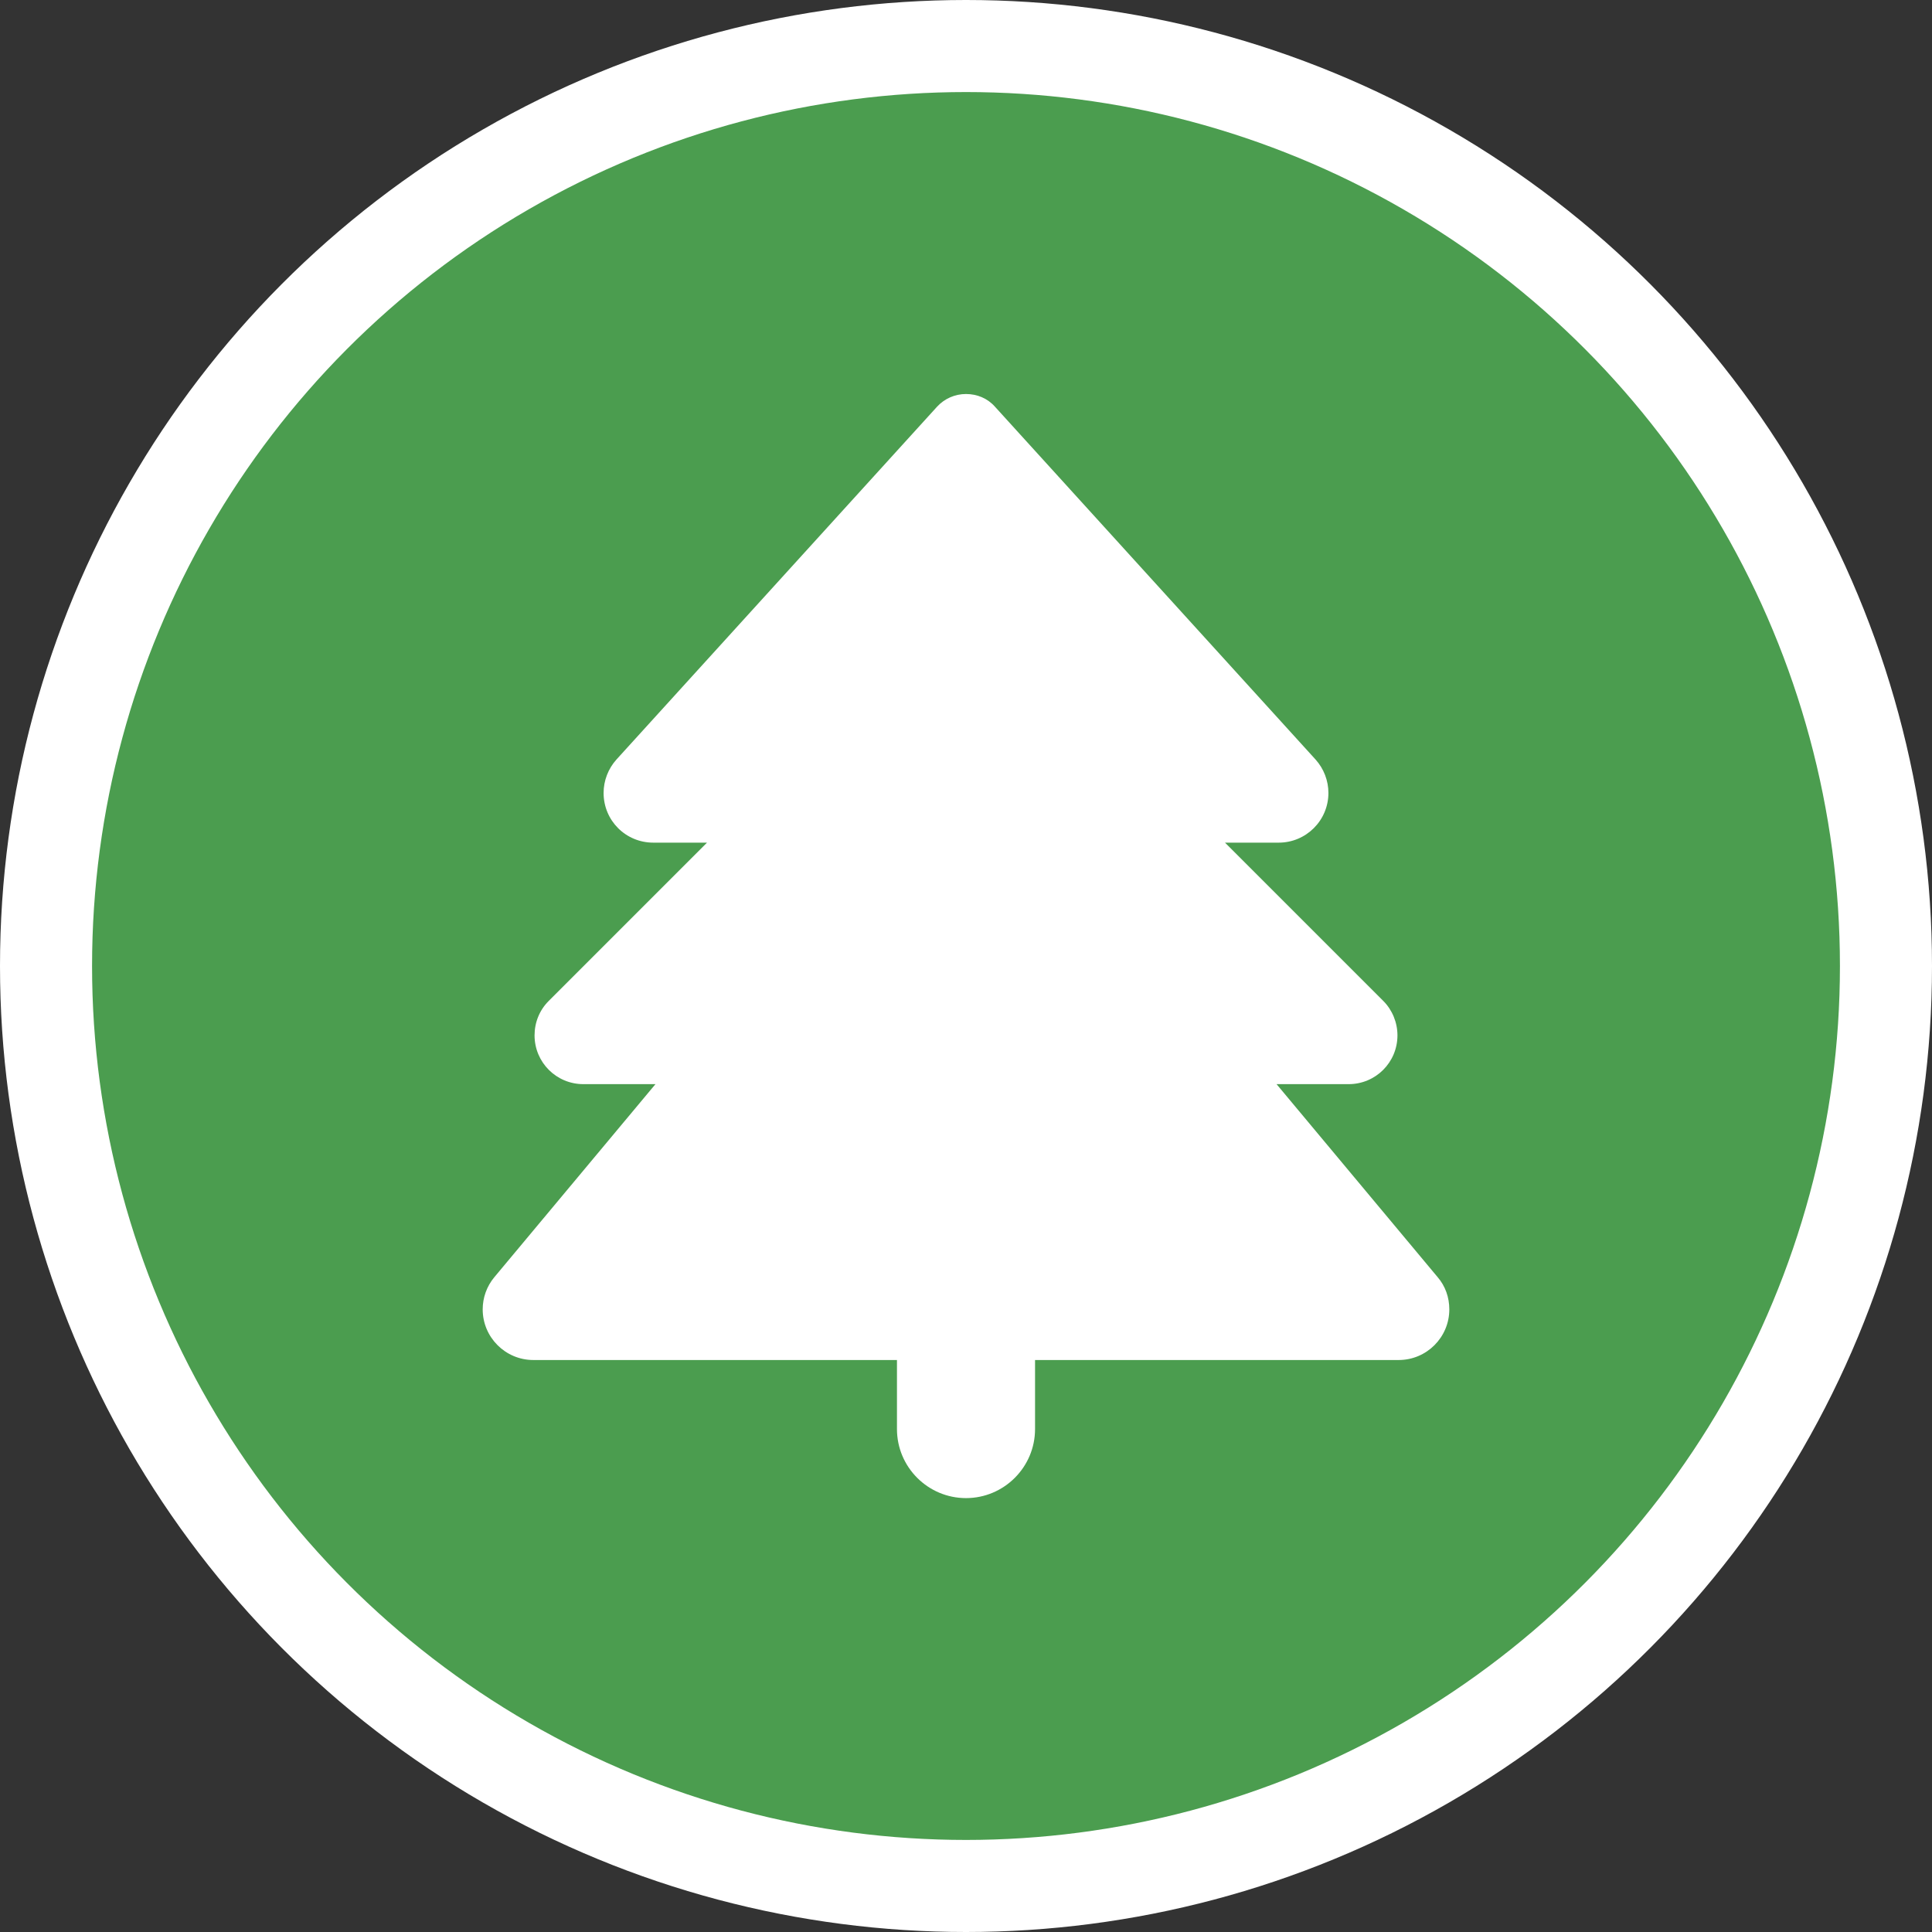
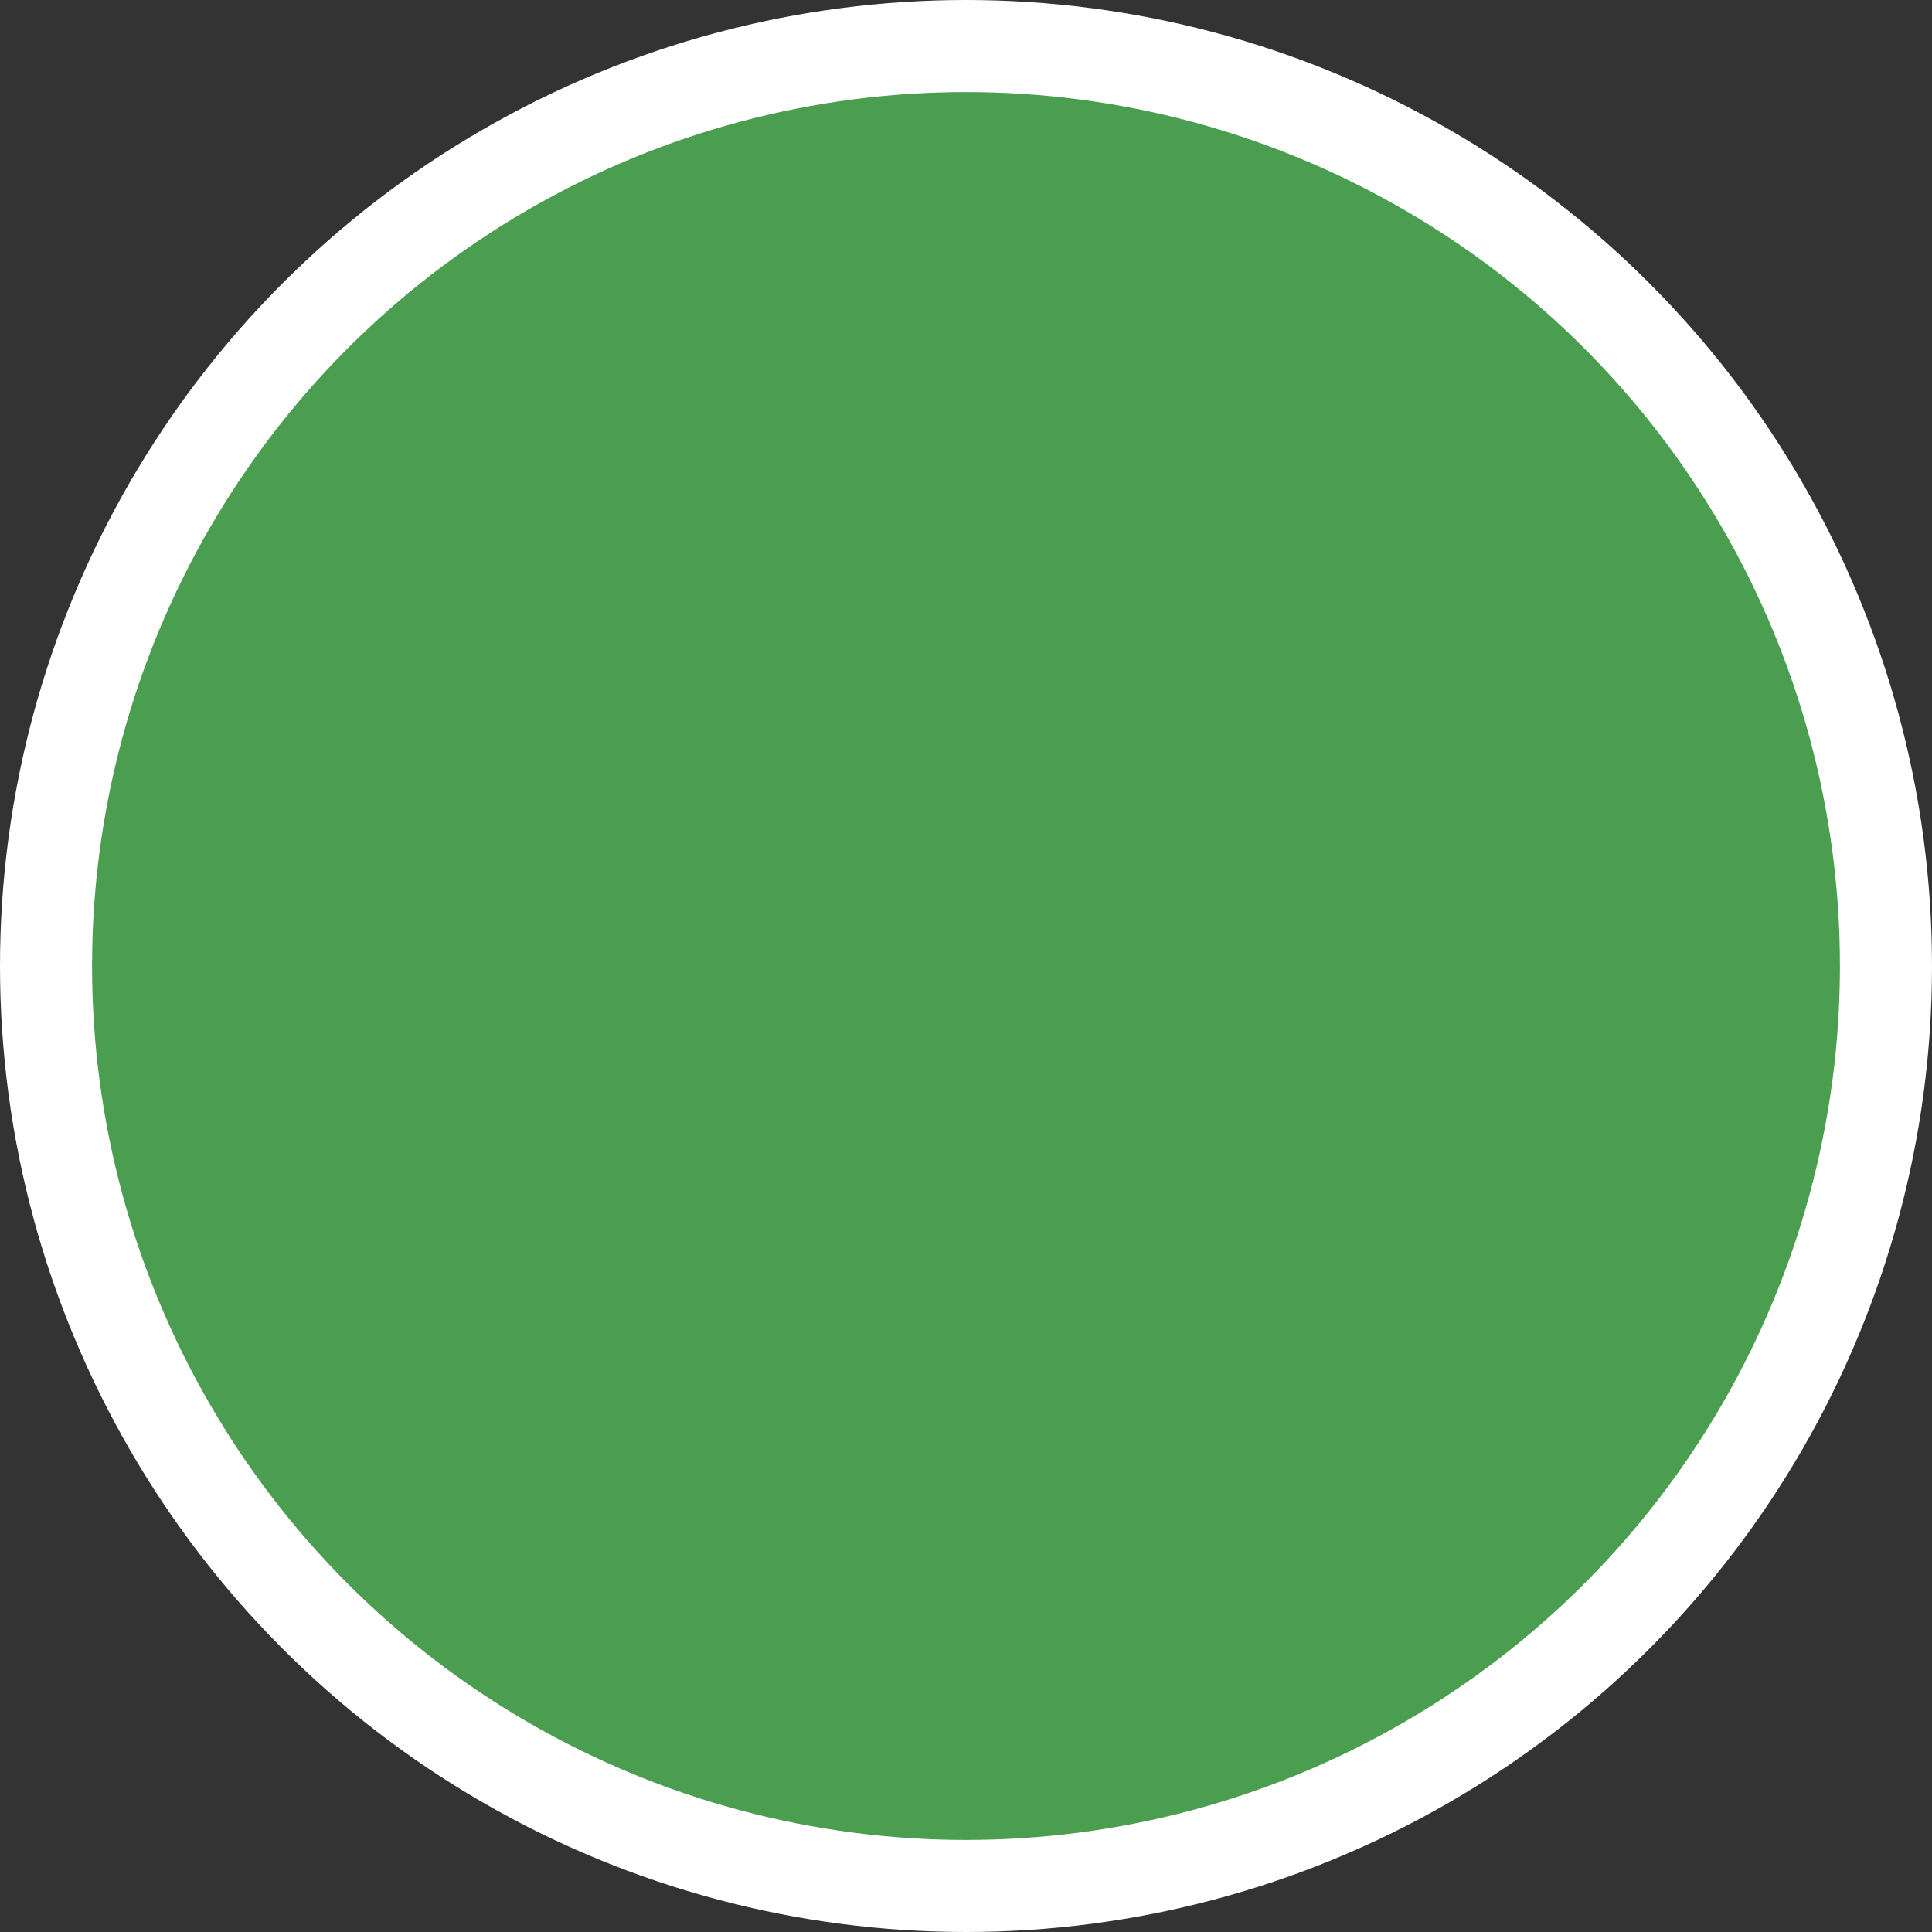
<svg xmlns="http://www.w3.org/2000/svg" id="Lager_2" data-name="Lager 2" viewBox="0 0 62.96 62.96">
  <rect x="0" y="0" width="62.96" height="62.96" fill="#333333" stroke="none" />
  <defs>
    <style>
      .cls-1 {
        fill: #fff;
      }

      .cls-2 {
        fill: #4b9d4f;
        stroke: #fff;
        stroke-miterlimit: 10;
        stroke-width: 3px;
      }
    </style>
  </defs>
  <g id="Cirkel_bright_mode" data-name="Cirkel bright mode">
    <circle class="cls-2" cx="31.48" cy="31.48" r="29.98" />
  </g>
  <g id="Symbol_bright_mode" data-name="Symbol bright mode">
-     <path class="cls-1" d="M30.54,13.25l-10.45,11.5c-.27,.3-.42,.69-.42,1.09,0,.9,.72,1.62,1.62,1.62h1.75l-5.16,5.16c-.3,.3-.46,.7-.46,1.12,0,.88,.71,1.59,1.59,1.59h2.35l-5.25,6.29c-.25,.3-.38,.67-.38,1.05,0,.91,.74,1.65,1.65,1.65h11.85v2.25c0,1.24,1.01,2.25,2.25,2.25s2.25-1.01,2.25-2.25v-2.25h11.85c.91,0,1.65-.74,1.65-1.65,0-.39-.13-.76-.38-1.05l-5.25-6.29h2.35c.88,0,1.59-.71,1.59-1.59,0-.42-.17-.83-.46-1.12l-5.16-5.16h1.75c.89,0,1.62-.72,1.62-1.62,0-.4-.15-.79-.42-1.09l-10.45-11.5c-.24-.27-.58-.41-.94-.41s-.7,.15-.94,.41Z" />
-   </g>
+     </g>
</svg>